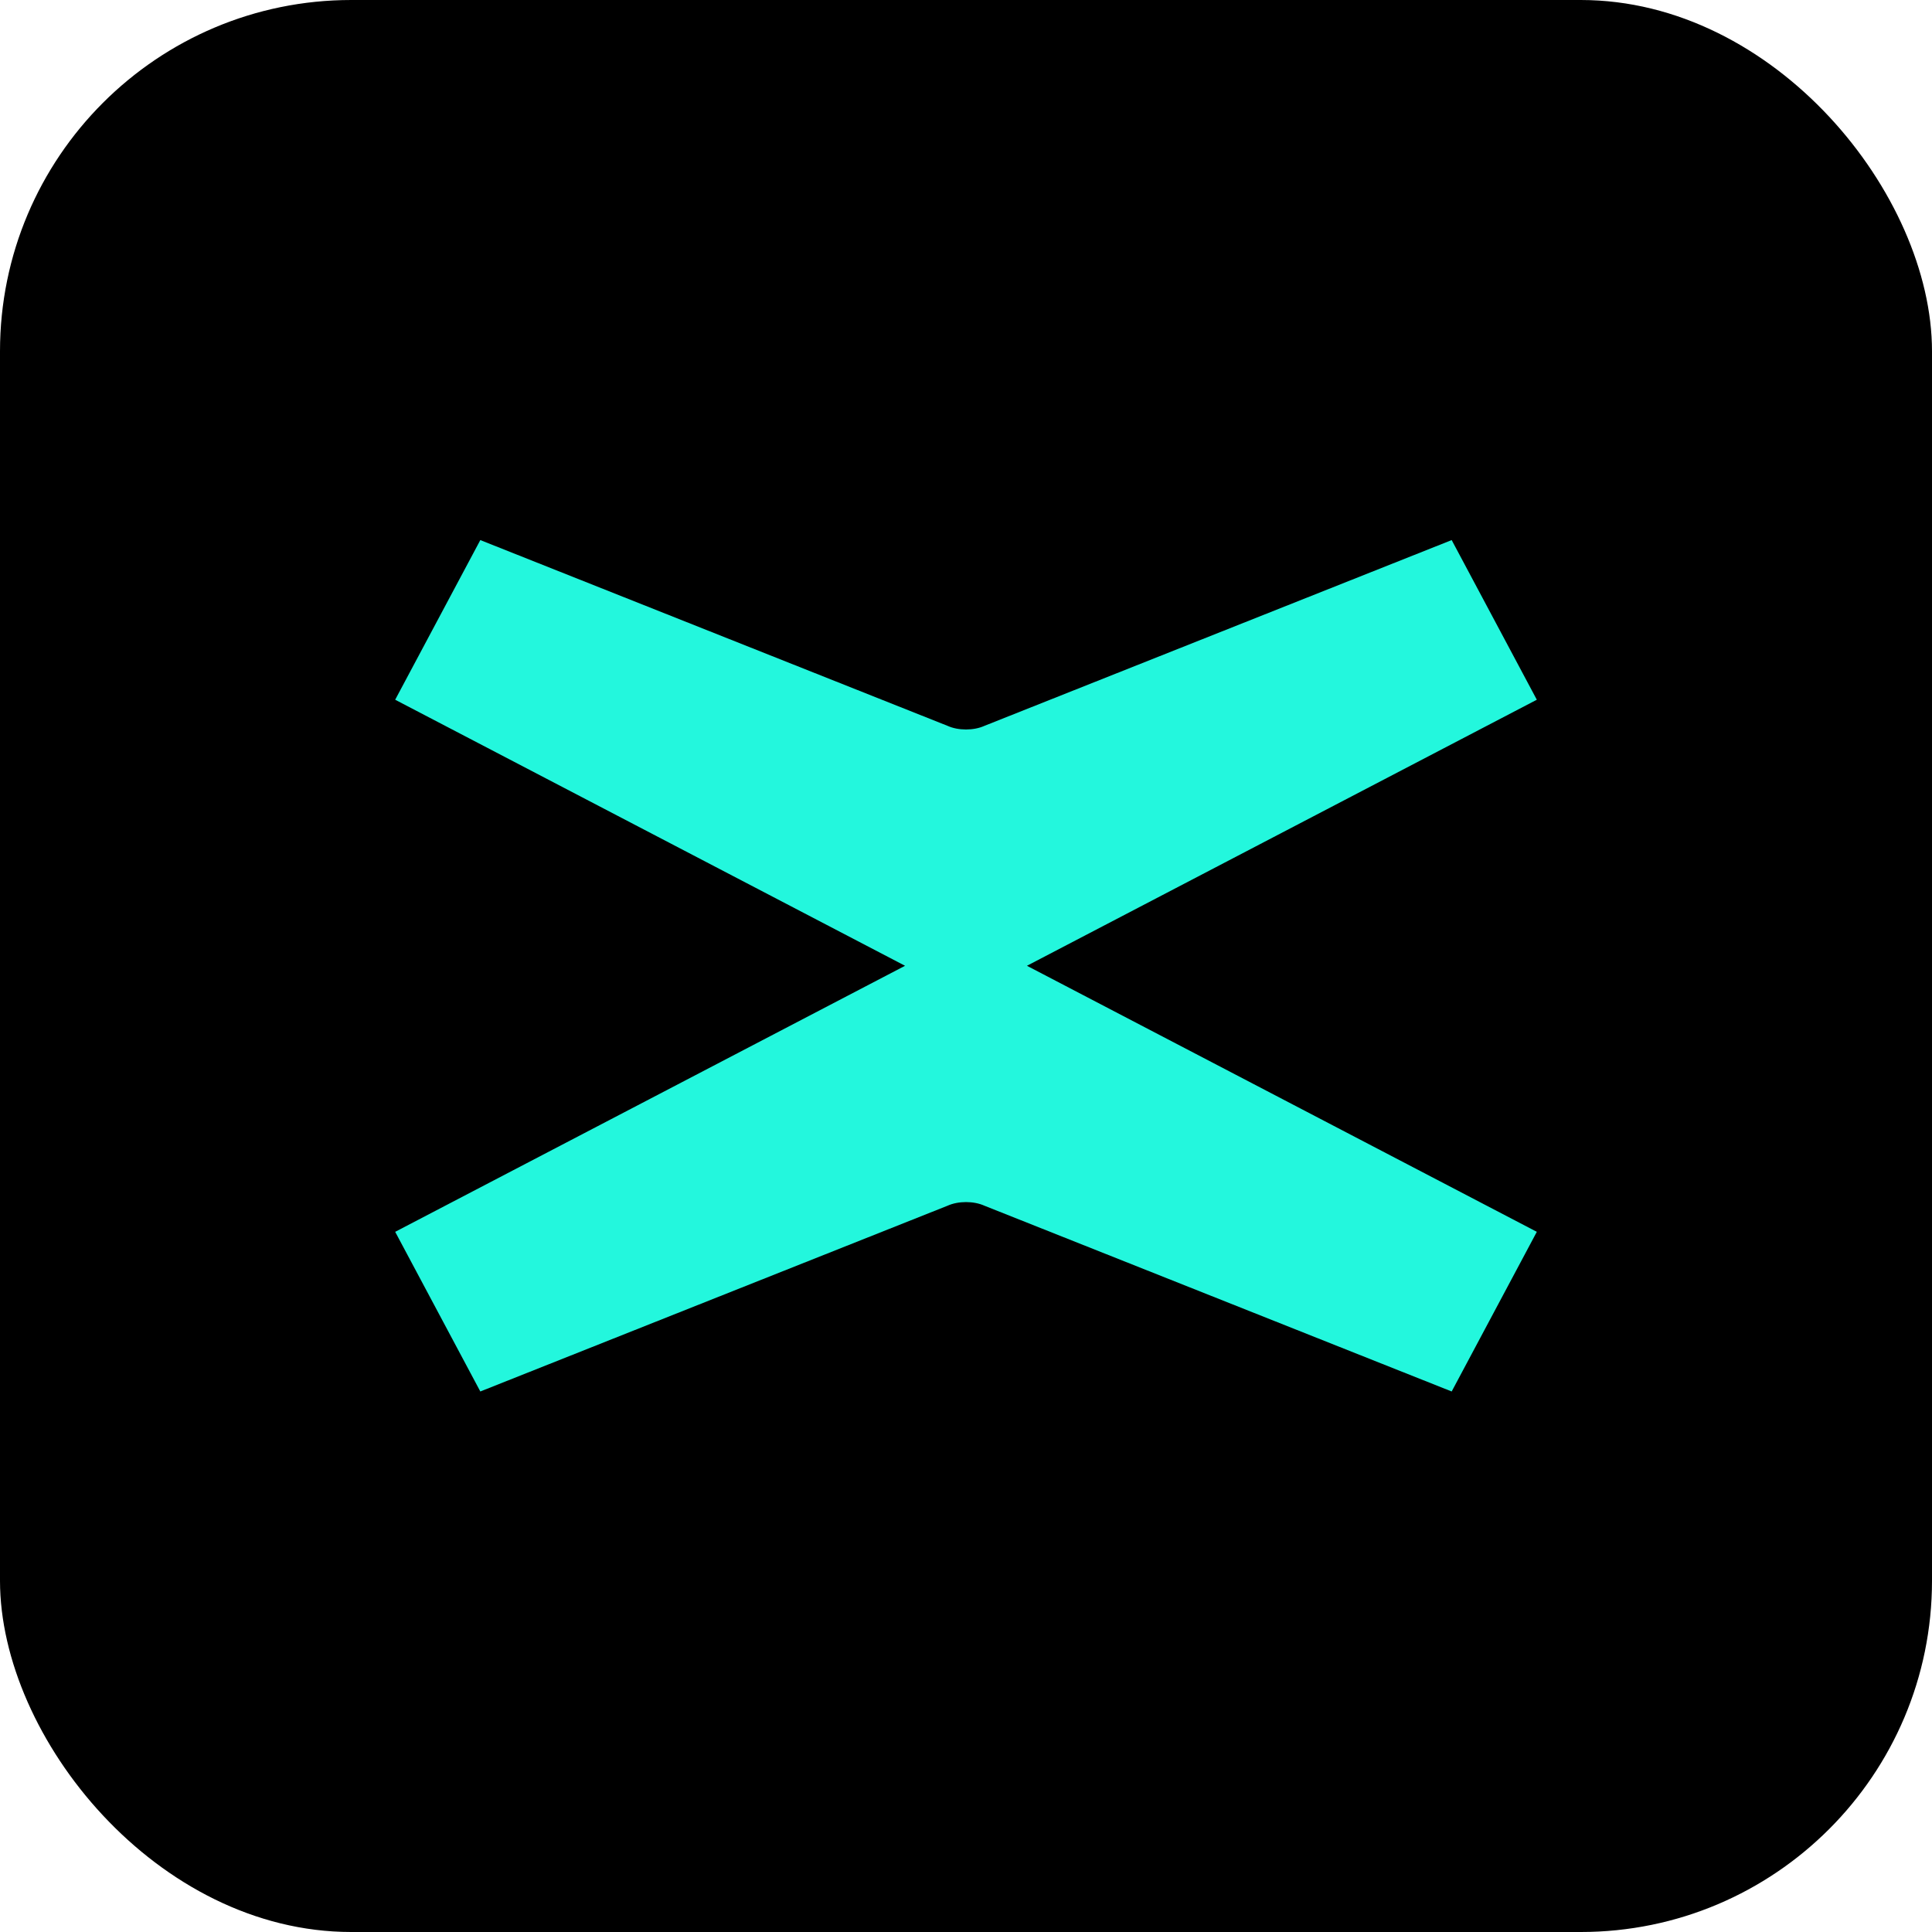
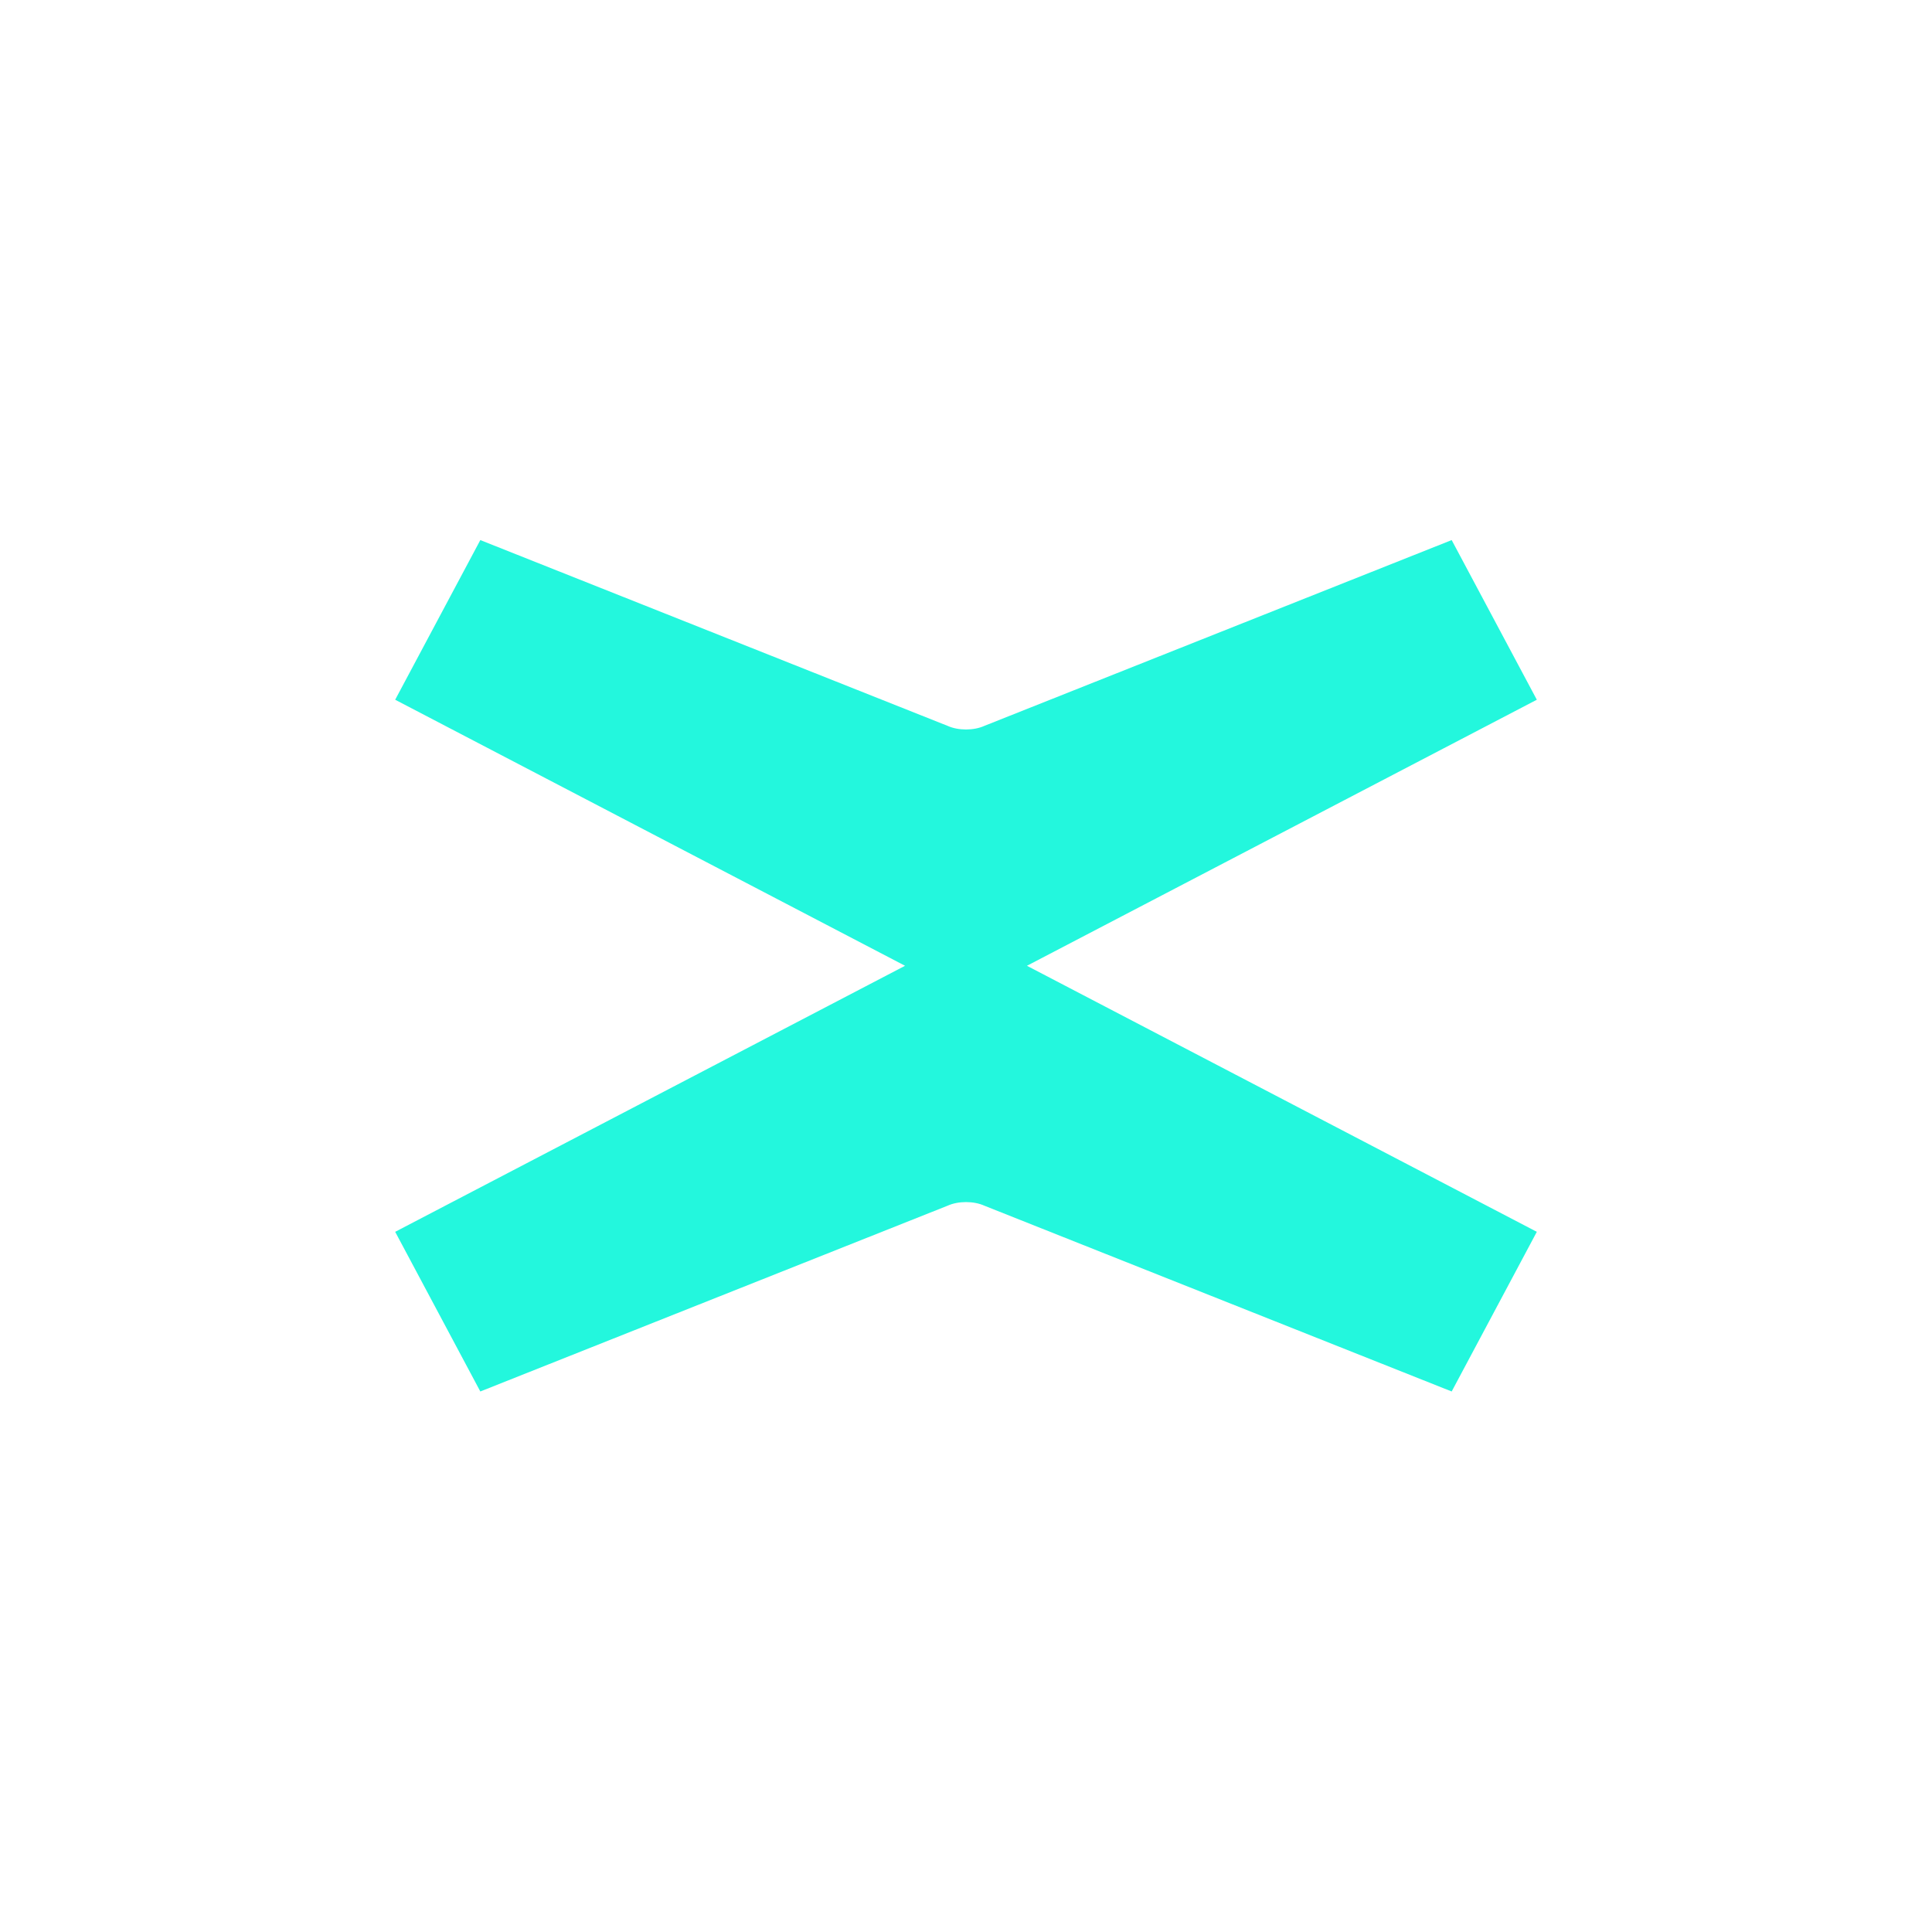
<svg xmlns="http://www.w3.org/2000/svg" width="44" height="44" viewBox="0 0 44 44" fill="none">
-   <rect width="44" height="44" rx="8" fill="black" />
  <path d="M23.388 21.995L35 15.936L33.061 12.3L22.419 16.531C22.176 16.641 21.824 16.641 21.581 16.531L10.939 12.3L9 15.936L20.612 21.995L9 28.054L10.939 31.69L21.581 27.459C21.824 27.349 22.176 27.349 22.419 27.459L33.061 31.69L35 28.054L23.388 21.995Z" fill="#23F7DD" />
</svg>